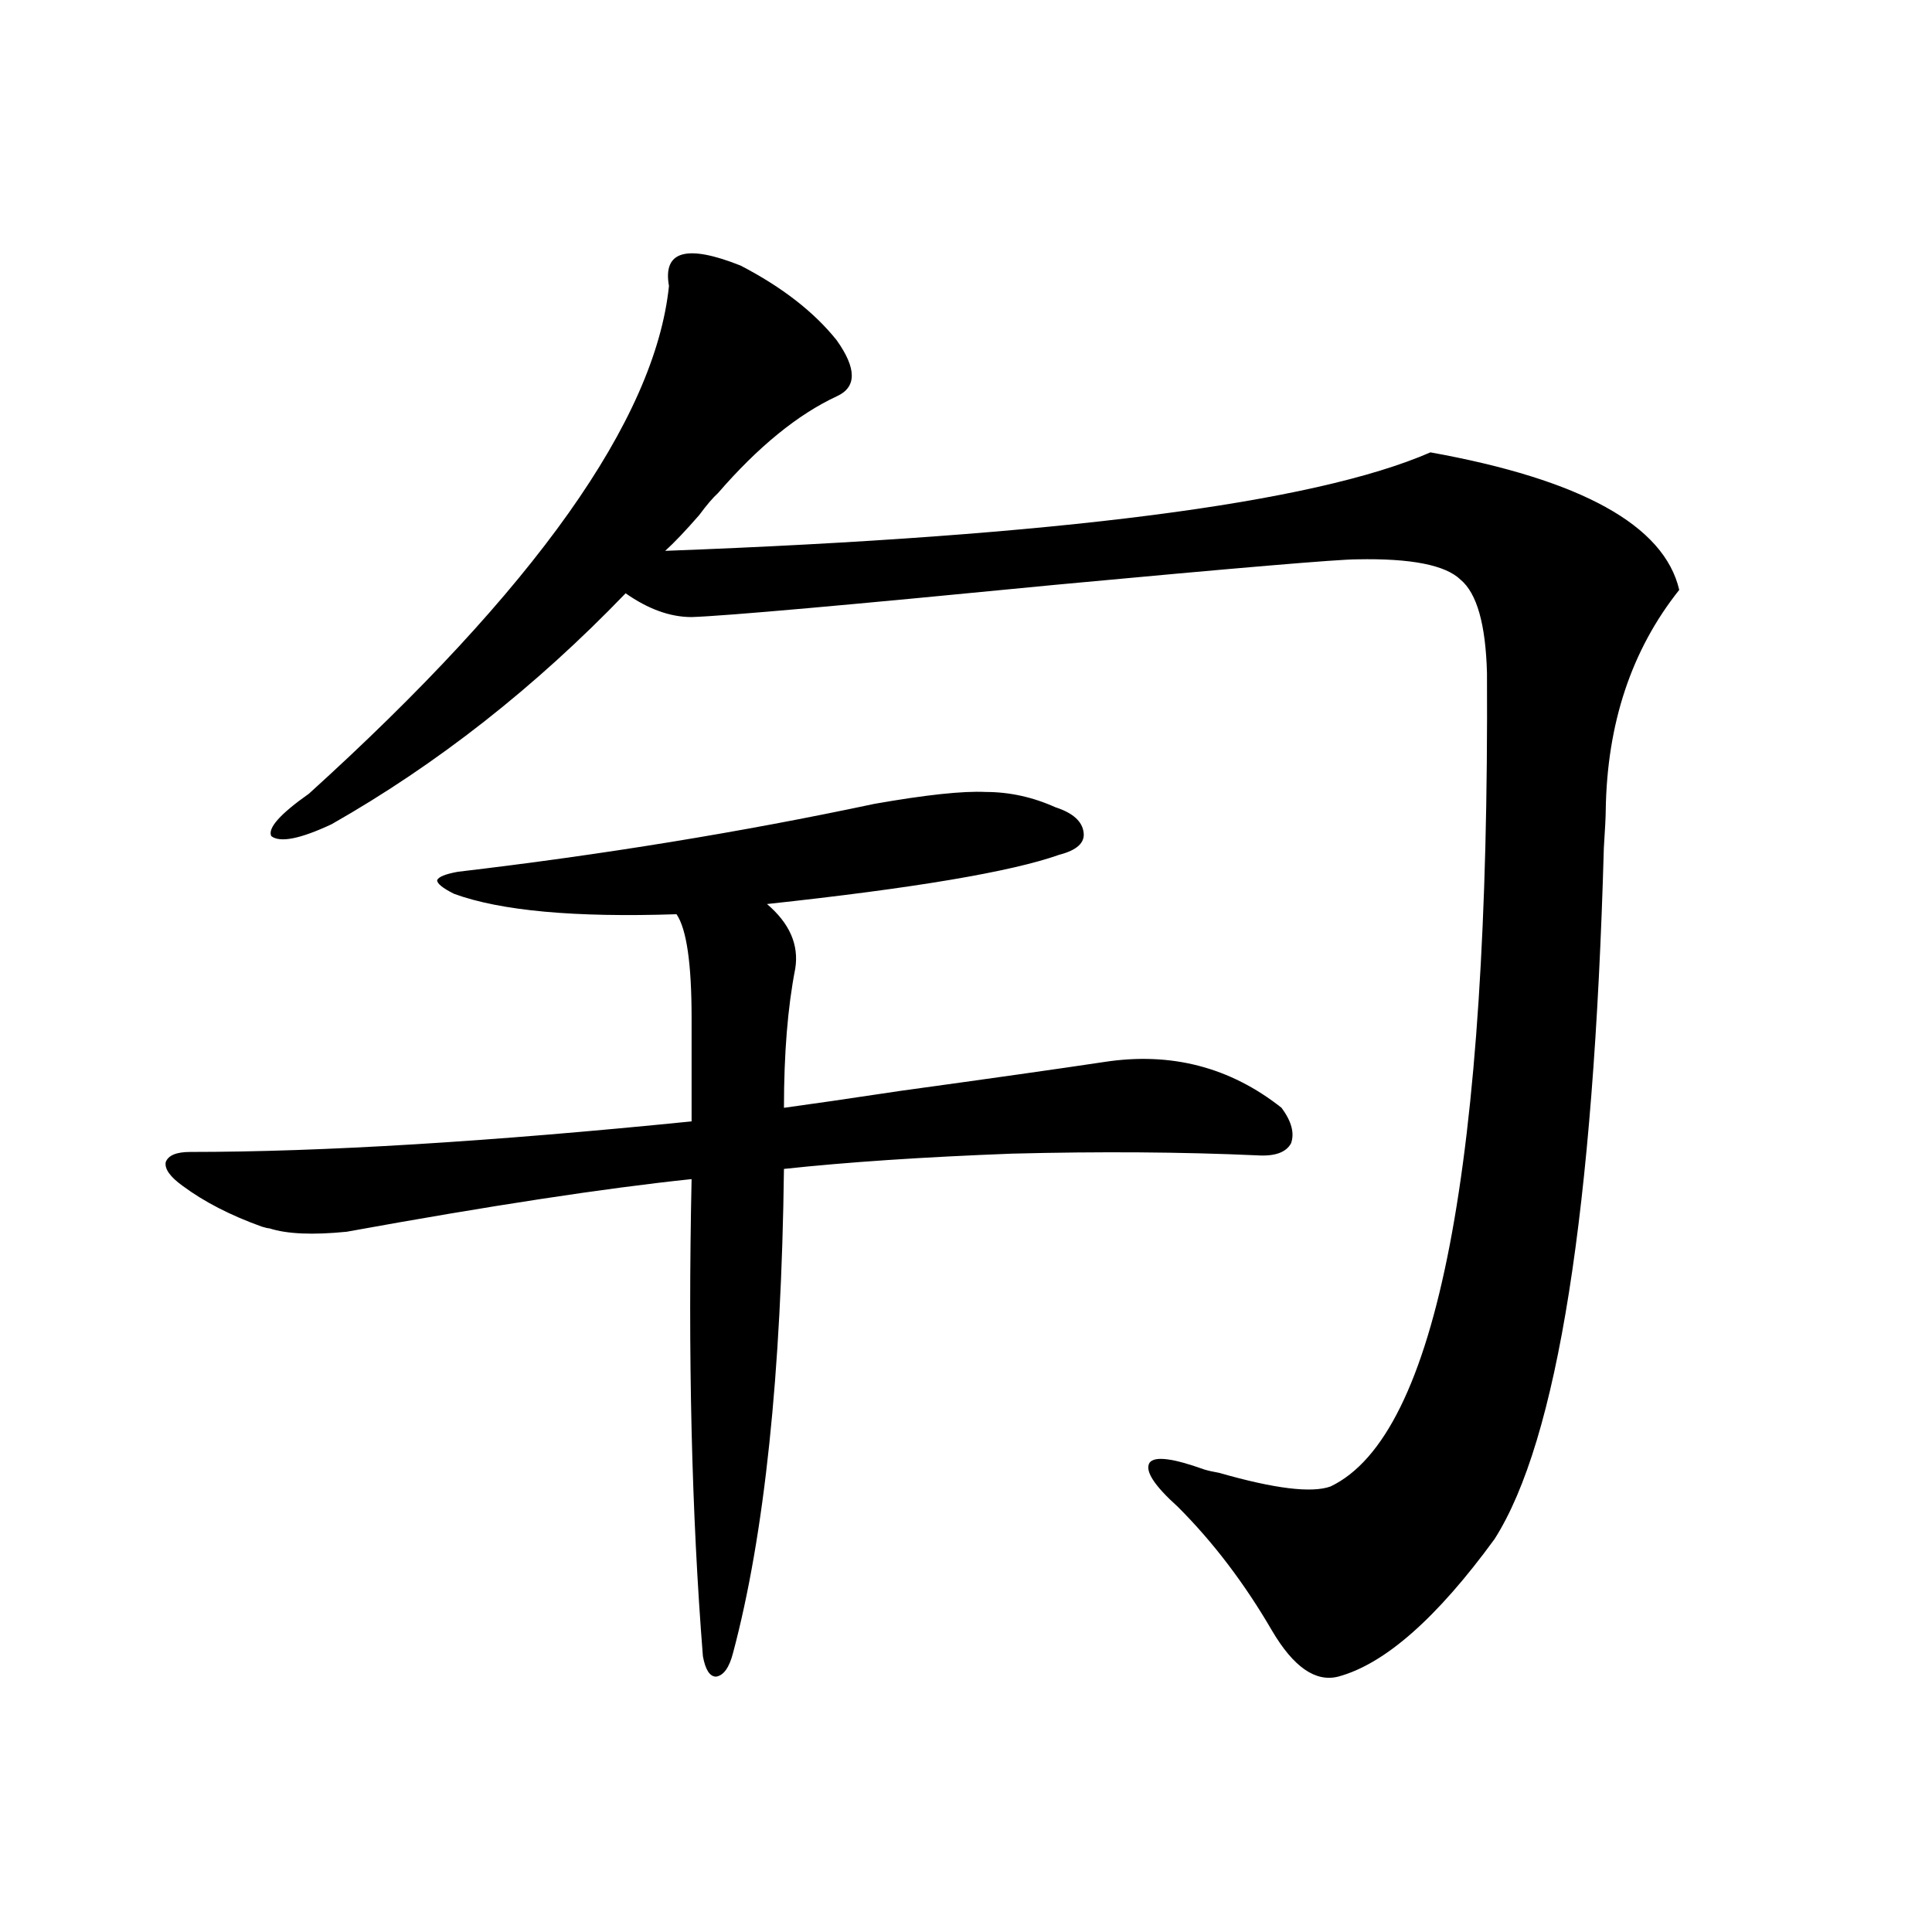
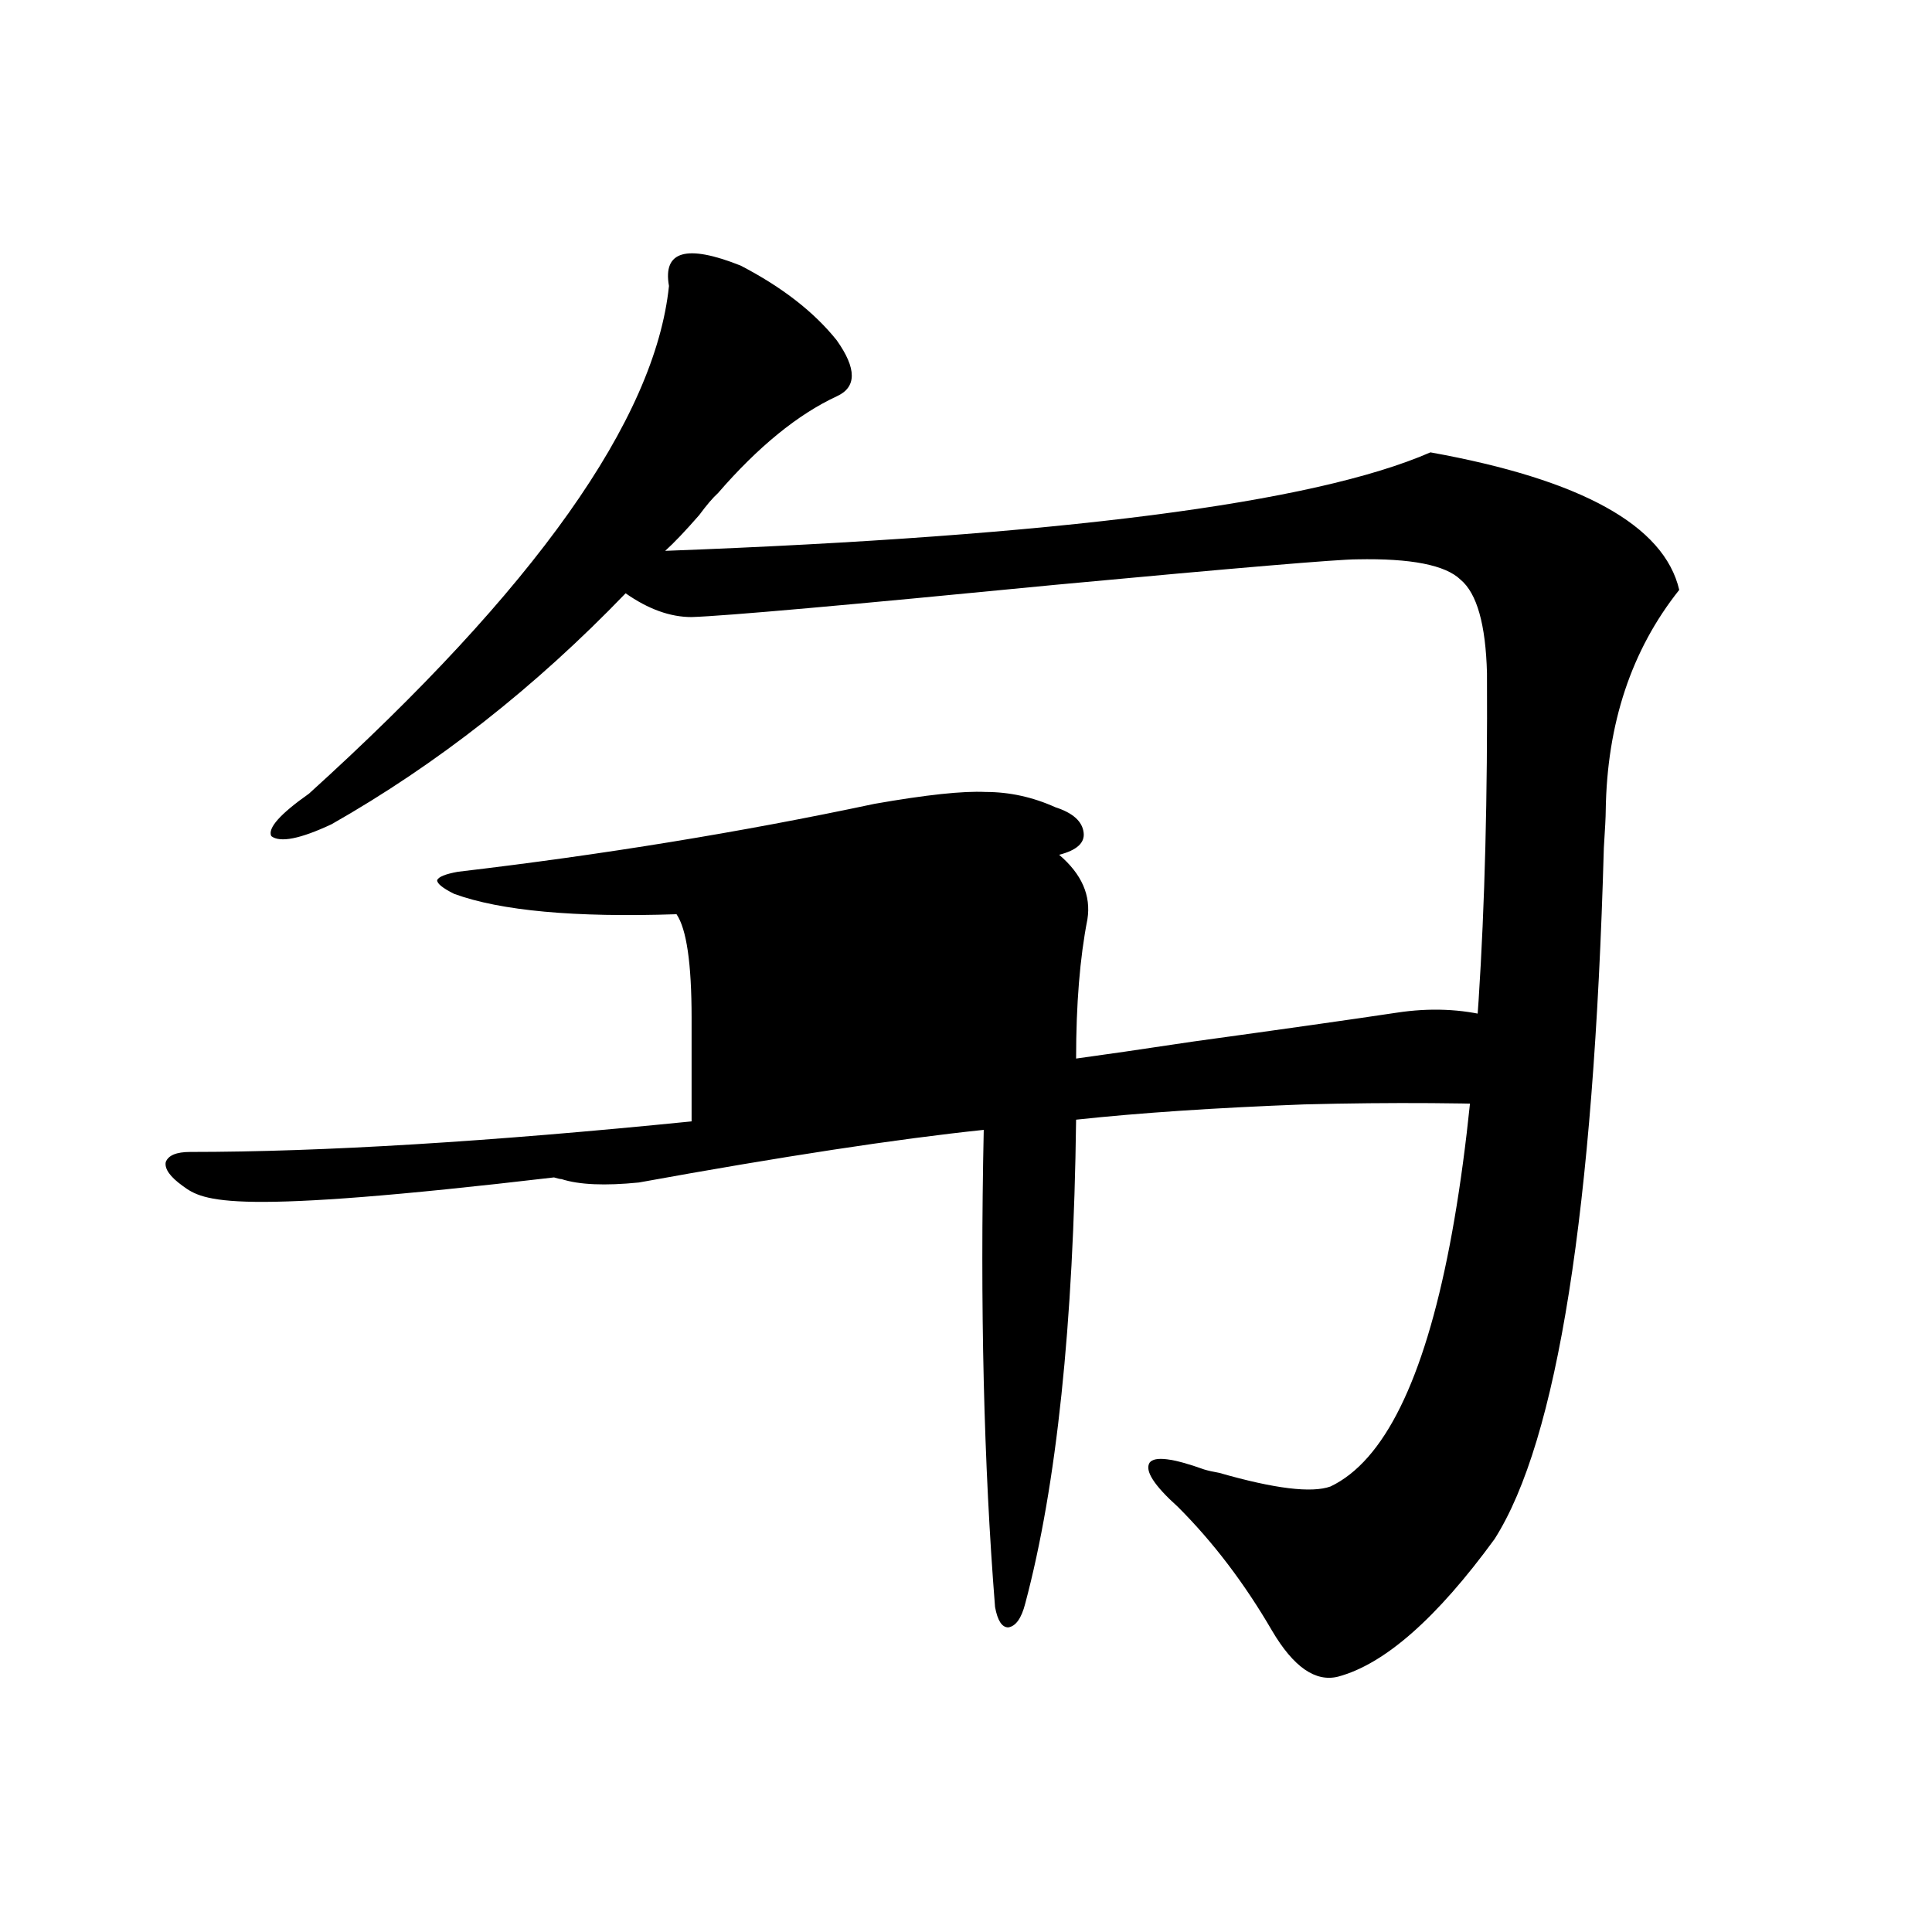
<svg xmlns="http://www.w3.org/2000/svg" version="1.1" id="图层_1" x="0px" y="0px" width="1000px" height="1000px" viewBox="0 0 1000 1000" enable-background="new 0 0 1000 1000" xml:space="preserve">
-   <path d="M94.559,613.824c-6.509-4.683-9.436-8.789-8.78-12.305c1.296-3.516,5.519-5.273,12.683-5.273  c68.291,0,154.783-5.273,259.506-15.82v-53.613c0-28.125-2.606-45.991-7.805-53.613c-52.682,1.758-91.064-1.758-115.119-10.547  c-5.854-2.925-8.78-5.273-8.78-7.031c0.641-1.758,4.223-3.214,10.731-4.395c74.785-8.789,146.658-20.503,215.604-35.156  c26.661-4.683,45.853-6.729,57.56-6.152c12.348,0,24.39,2.637,36.097,7.91c9.101,2.938,13.979,7.333,14.634,13.184  c0.641,5.273-3.582,9.091-12.683,11.426c-24.725,8.789-75.12,17.29-151.216,25.488c11.707,9.97,16.585,21.094,14.634,33.398  c-3.902,19.927-5.854,43.945-5.854,72.07c13.003-1.758,33.17-4.683,60.486-8.789c46.828-6.44,81.949-11.426,105.363-14.941  c34.466-5.273,65.029,2.637,91.705,23.73c5.198,7.031,6.829,13.184,4.878,18.457c-2.606,4.696-8.46,6.743-17.561,6.152  c-39.023-1.758-81.309-2.046-126.826-0.879c-46.188,1.758-85.531,4.395-118.046,7.91c-1.311,106.06-10.091,189.556-26.341,250.488  c-1.951,7.608-4.878,11.714-8.78,12.305c-3.262,0-5.533-3.516-6.829-10.547c-5.854-73.828-7.805-156.144-5.854-246.973  c-44.877,4.696-104.388,13.774-178.532,27.246c-17.561,1.758-30.898,1.181-39.999-1.758c-0.655,0-1.951-0.288-3.902-0.879  C119.269,629.067,105.61,622.036,94.559,613.824z M346.26,148.004c-3.262-18.155,9.101-21.671,37.072-10.547  c21.463,11.137,38.048,24.032,49.755,38.672c10.396,14.652,10.396,24.32,0,29.004c-20.167,9.379-40.654,26.078-61.462,50.098  c-2.606,2.348-5.854,6.152-9.756,11.426c-7.164,8.212-13.018,14.364-17.561,18.457c203.563-7.608,335.602-24.609,396.088-50.977  c78.047,14.063,120.973,37.793,128.777,71.191c-24.725,31.063-37.407,69.146-38.048,114.258c0,2.938-0.335,9.38-0.976,19.336  c-5.213,187.509-24.069,306.738-56.584,357.715c-29.923,41.007-56.919,64.737-80.974,71.191  c-11.707,2.925-23.094-4.985-34.146-23.73c-14.313-24.609-30.578-45.991-48.779-64.16c-12.362-11.124-17.24-18.745-14.634-22.852  c2.592-3.516,12.027-2.335,28.292,3.516c1.951,0.591,4.543,1.181,7.805,1.758c28.612,8.212,47.804,10.547,57.56,7.031  c55.273-26.367,82.27-166.69,80.974-420.996c-0.655-25.187-5.213-41.309-13.658-48.34c-7.805-7.608-25.7-11.124-53.657-10.547  c-9.756,0-61.797,4.395-156.094,13.184c-107.97,10.547-170.728,16.122-188.288,16.699c-11.066,0-22.438-4.093-34.146-12.305  c-46.828,48.642-97.559,88.481-152.191,119.531c-16.265,7.622-26.676,9.668-31.219,6.152c-1.951-4.093,4.543-11.426,19.512-21.973  C276.993,304.751,339.096,217.148,346.26,148.004z" />
+   <path d="M94.559,613.824c-6.509-4.683-9.436-8.789-8.78-12.305c1.296-3.516,5.519-5.273,12.683-5.273  c68.291,0,154.783-5.273,259.506-15.82v-53.613c0-28.125-2.606-45.991-7.805-53.613c-52.682,1.758-91.064-1.758-115.119-10.547  c-5.854-2.925-8.78-5.273-8.78-7.031c0.641-1.758,4.223-3.214,10.731-4.395c74.785-8.789,146.658-20.503,215.604-35.156  c26.661-4.683,45.853-6.729,57.56-6.152c12.348,0,24.39,2.637,36.097,7.91c9.101,2.938,13.979,7.333,14.634,13.184  c0.641,5.273-3.582,9.091-12.683,11.426c11.707,9.97,16.585,21.094,14.634,33.398  c-3.902,19.927-5.854,43.945-5.854,72.07c13.003-1.758,33.17-4.683,60.486-8.789c46.828-6.44,81.949-11.426,105.363-14.941  c34.466-5.273,65.029,2.637,91.705,23.73c5.198,7.031,6.829,13.184,4.878,18.457c-2.606,4.696-8.46,6.743-17.561,6.152  c-39.023-1.758-81.309-2.046-126.826-0.879c-46.188,1.758-85.531,4.395-118.046,7.91c-1.311,106.06-10.091,189.556-26.341,250.488  c-1.951,7.608-4.878,11.714-8.78,12.305c-3.262,0-5.533-3.516-6.829-10.547c-5.854-73.828-7.805-156.144-5.854-246.973  c-44.877,4.696-104.388,13.774-178.532,27.246c-17.561,1.758-30.898,1.181-39.999-1.758c-0.655,0-1.951-0.288-3.902-0.879  C119.269,629.067,105.61,622.036,94.559,613.824z M346.26,148.004c-3.262-18.155,9.101-21.671,37.072-10.547  c21.463,11.137,38.048,24.032,49.755,38.672c10.396,14.652,10.396,24.32,0,29.004c-20.167,9.379-40.654,26.078-61.462,50.098  c-2.606,2.348-5.854,6.152-9.756,11.426c-7.164,8.212-13.018,14.364-17.561,18.457c203.563-7.608,335.602-24.609,396.088-50.977  c78.047,14.063,120.973,37.793,128.777,71.191c-24.725,31.063-37.407,69.146-38.048,114.258c0,2.938-0.335,9.38-0.976,19.336  c-5.213,187.509-24.069,306.738-56.584,357.715c-29.923,41.007-56.919,64.737-80.974,71.191  c-11.707,2.925-23.094-4.985-34.146-23.73c-14.313-24.609-30.578-45.991-48.779-64.16c-12.362-11.124-17.24-18.745-14.634-22.852  c2.592-3.516,12.027-2.335,28.292,3.516c1.951,0.591,4.543,1.181,7.805,1.758c28.612,8.212,47.804,10.547,57.56,7.031  c55.273-26.367,82.27-166.69,80.974-420.996c-0.655-25.187-5.213-41.309-13.658-48.34c-7.805-7.608-25.7-11.124-53.657-10.547  c-9.756,0-61.797,4.395-156.094,13.184c-107.97,10.547-170.728,16.122-188.288,16.699c-11.066,0-22.438-4.093-34.146-12.305  c-46.828,48.642-97.559,88.481-152.191,119.531c-16.265,7.622-26.676,9.668-31.219,6.152c-1.951-4.093,4.543-11.426,19.512-21.973  C276.993,304.751,339.096,217.148,346.26,148.004z" />
</svg>